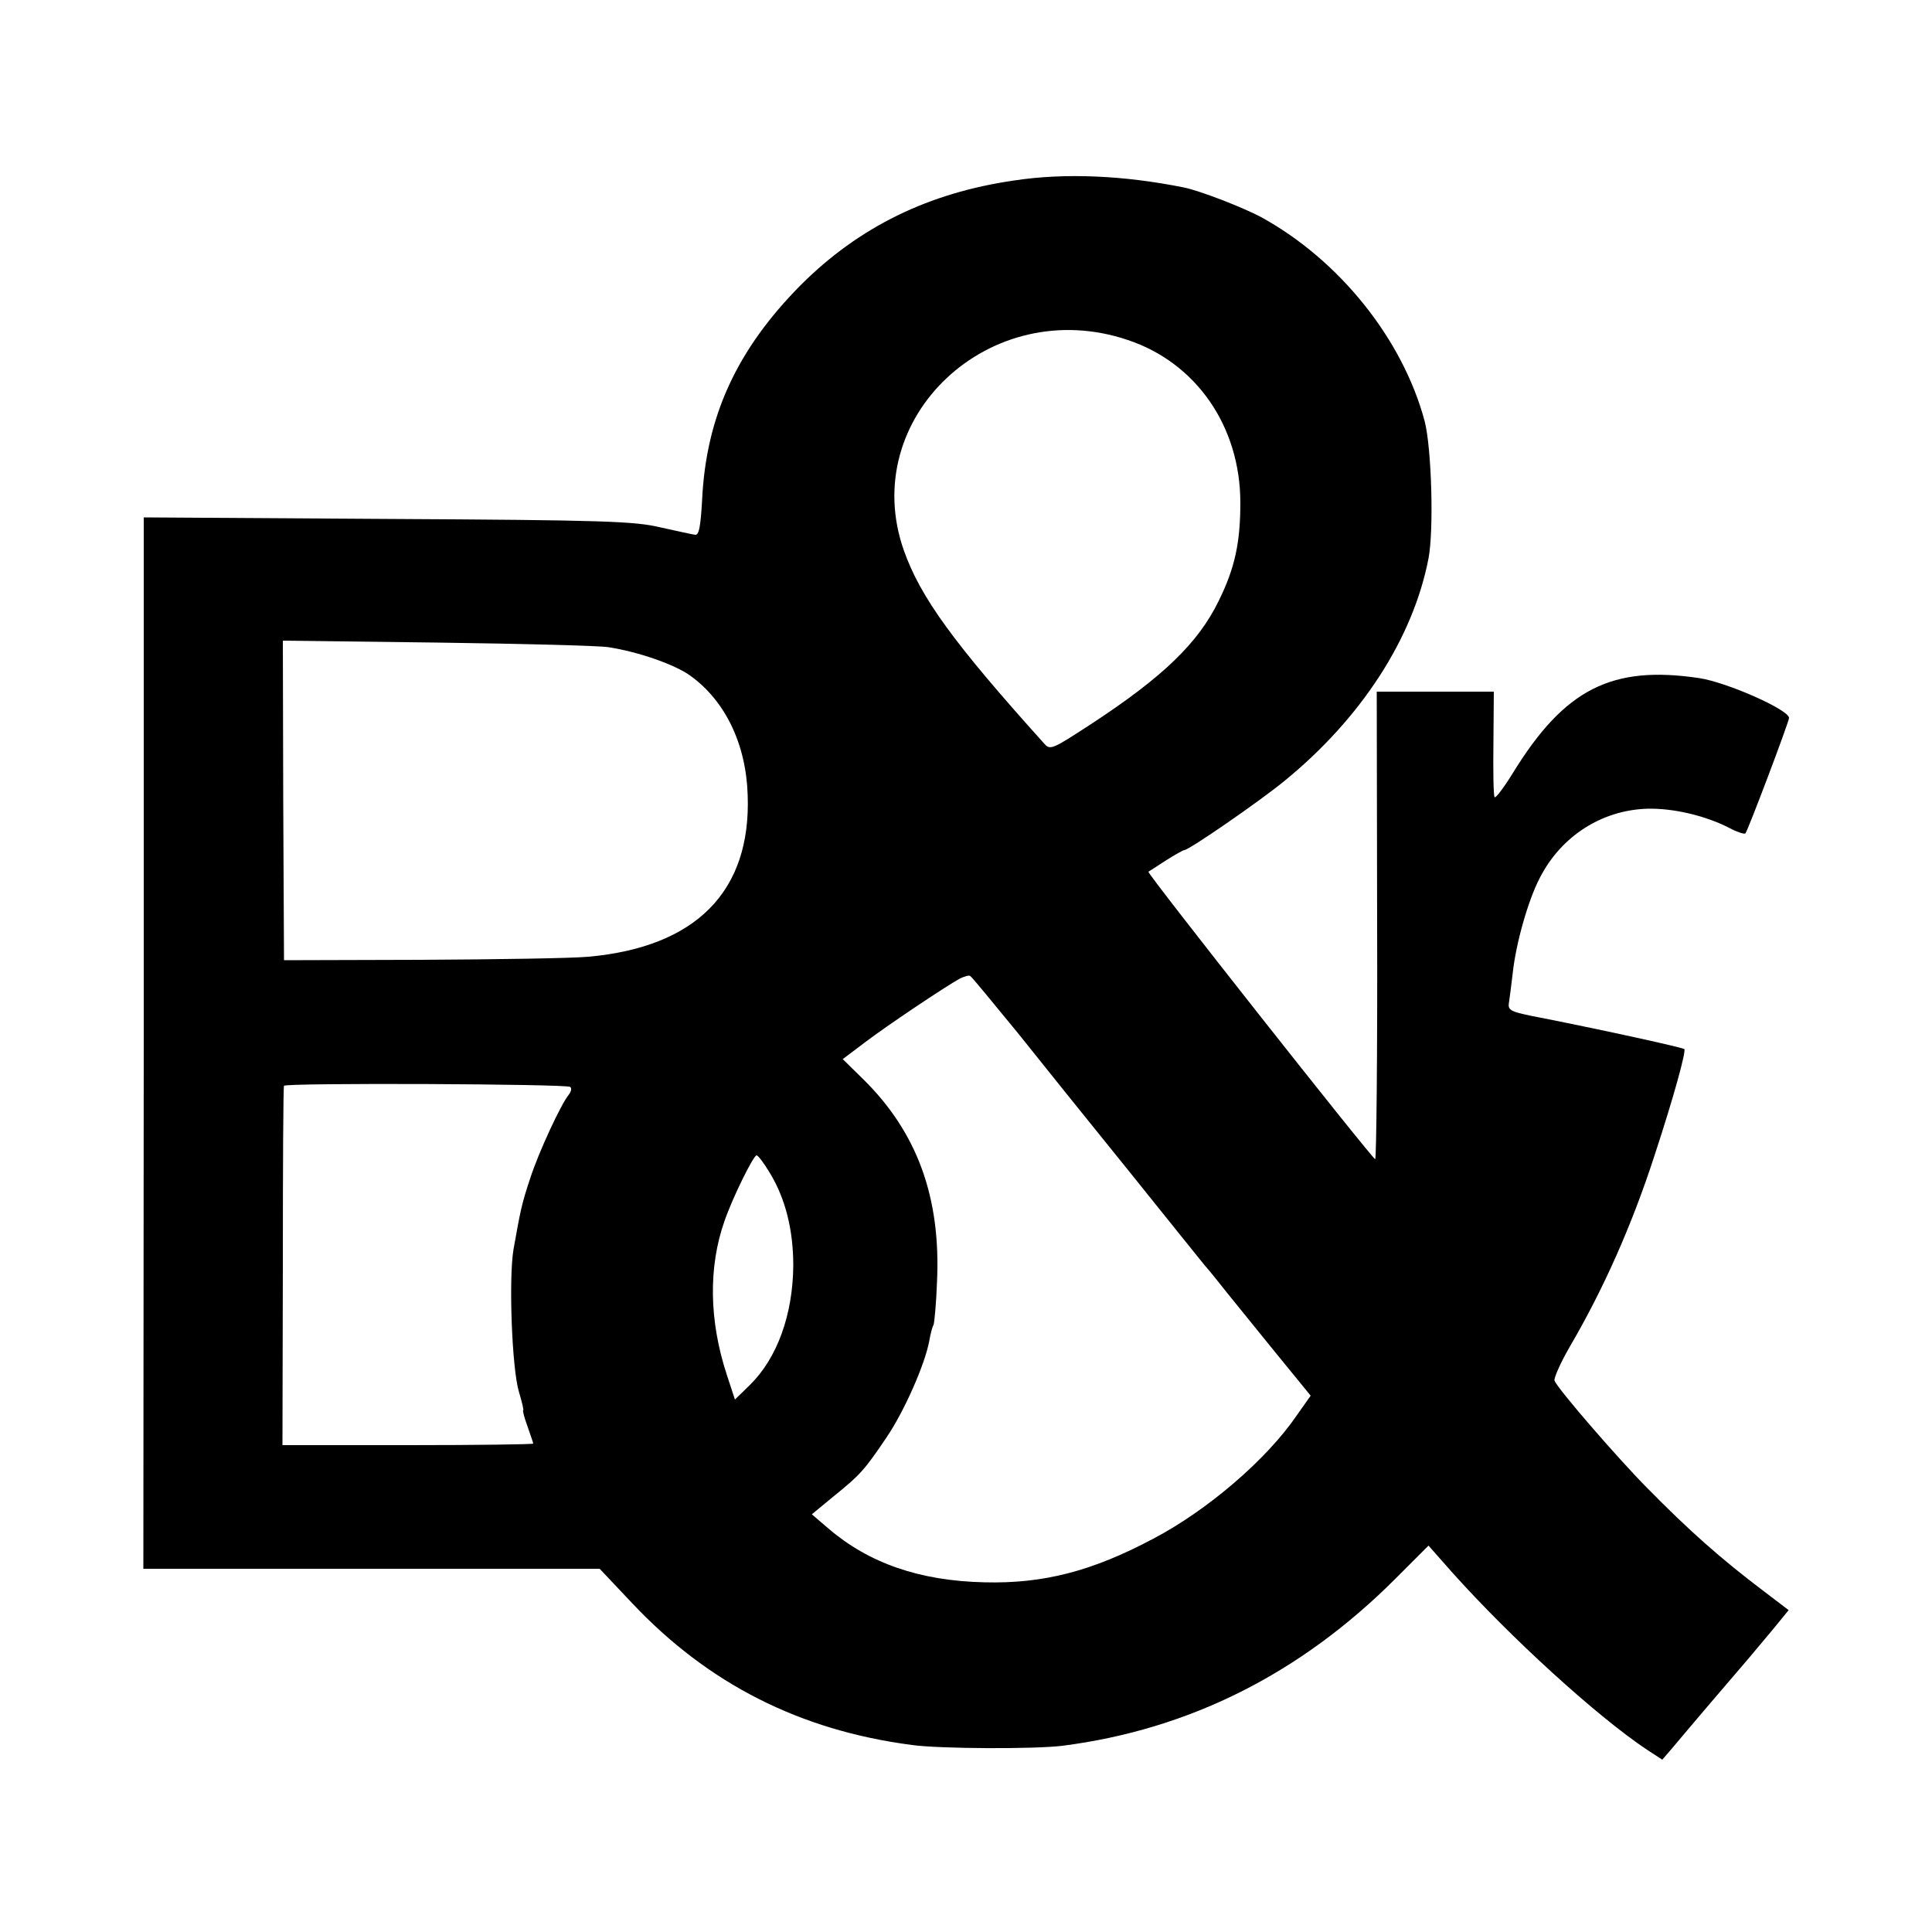
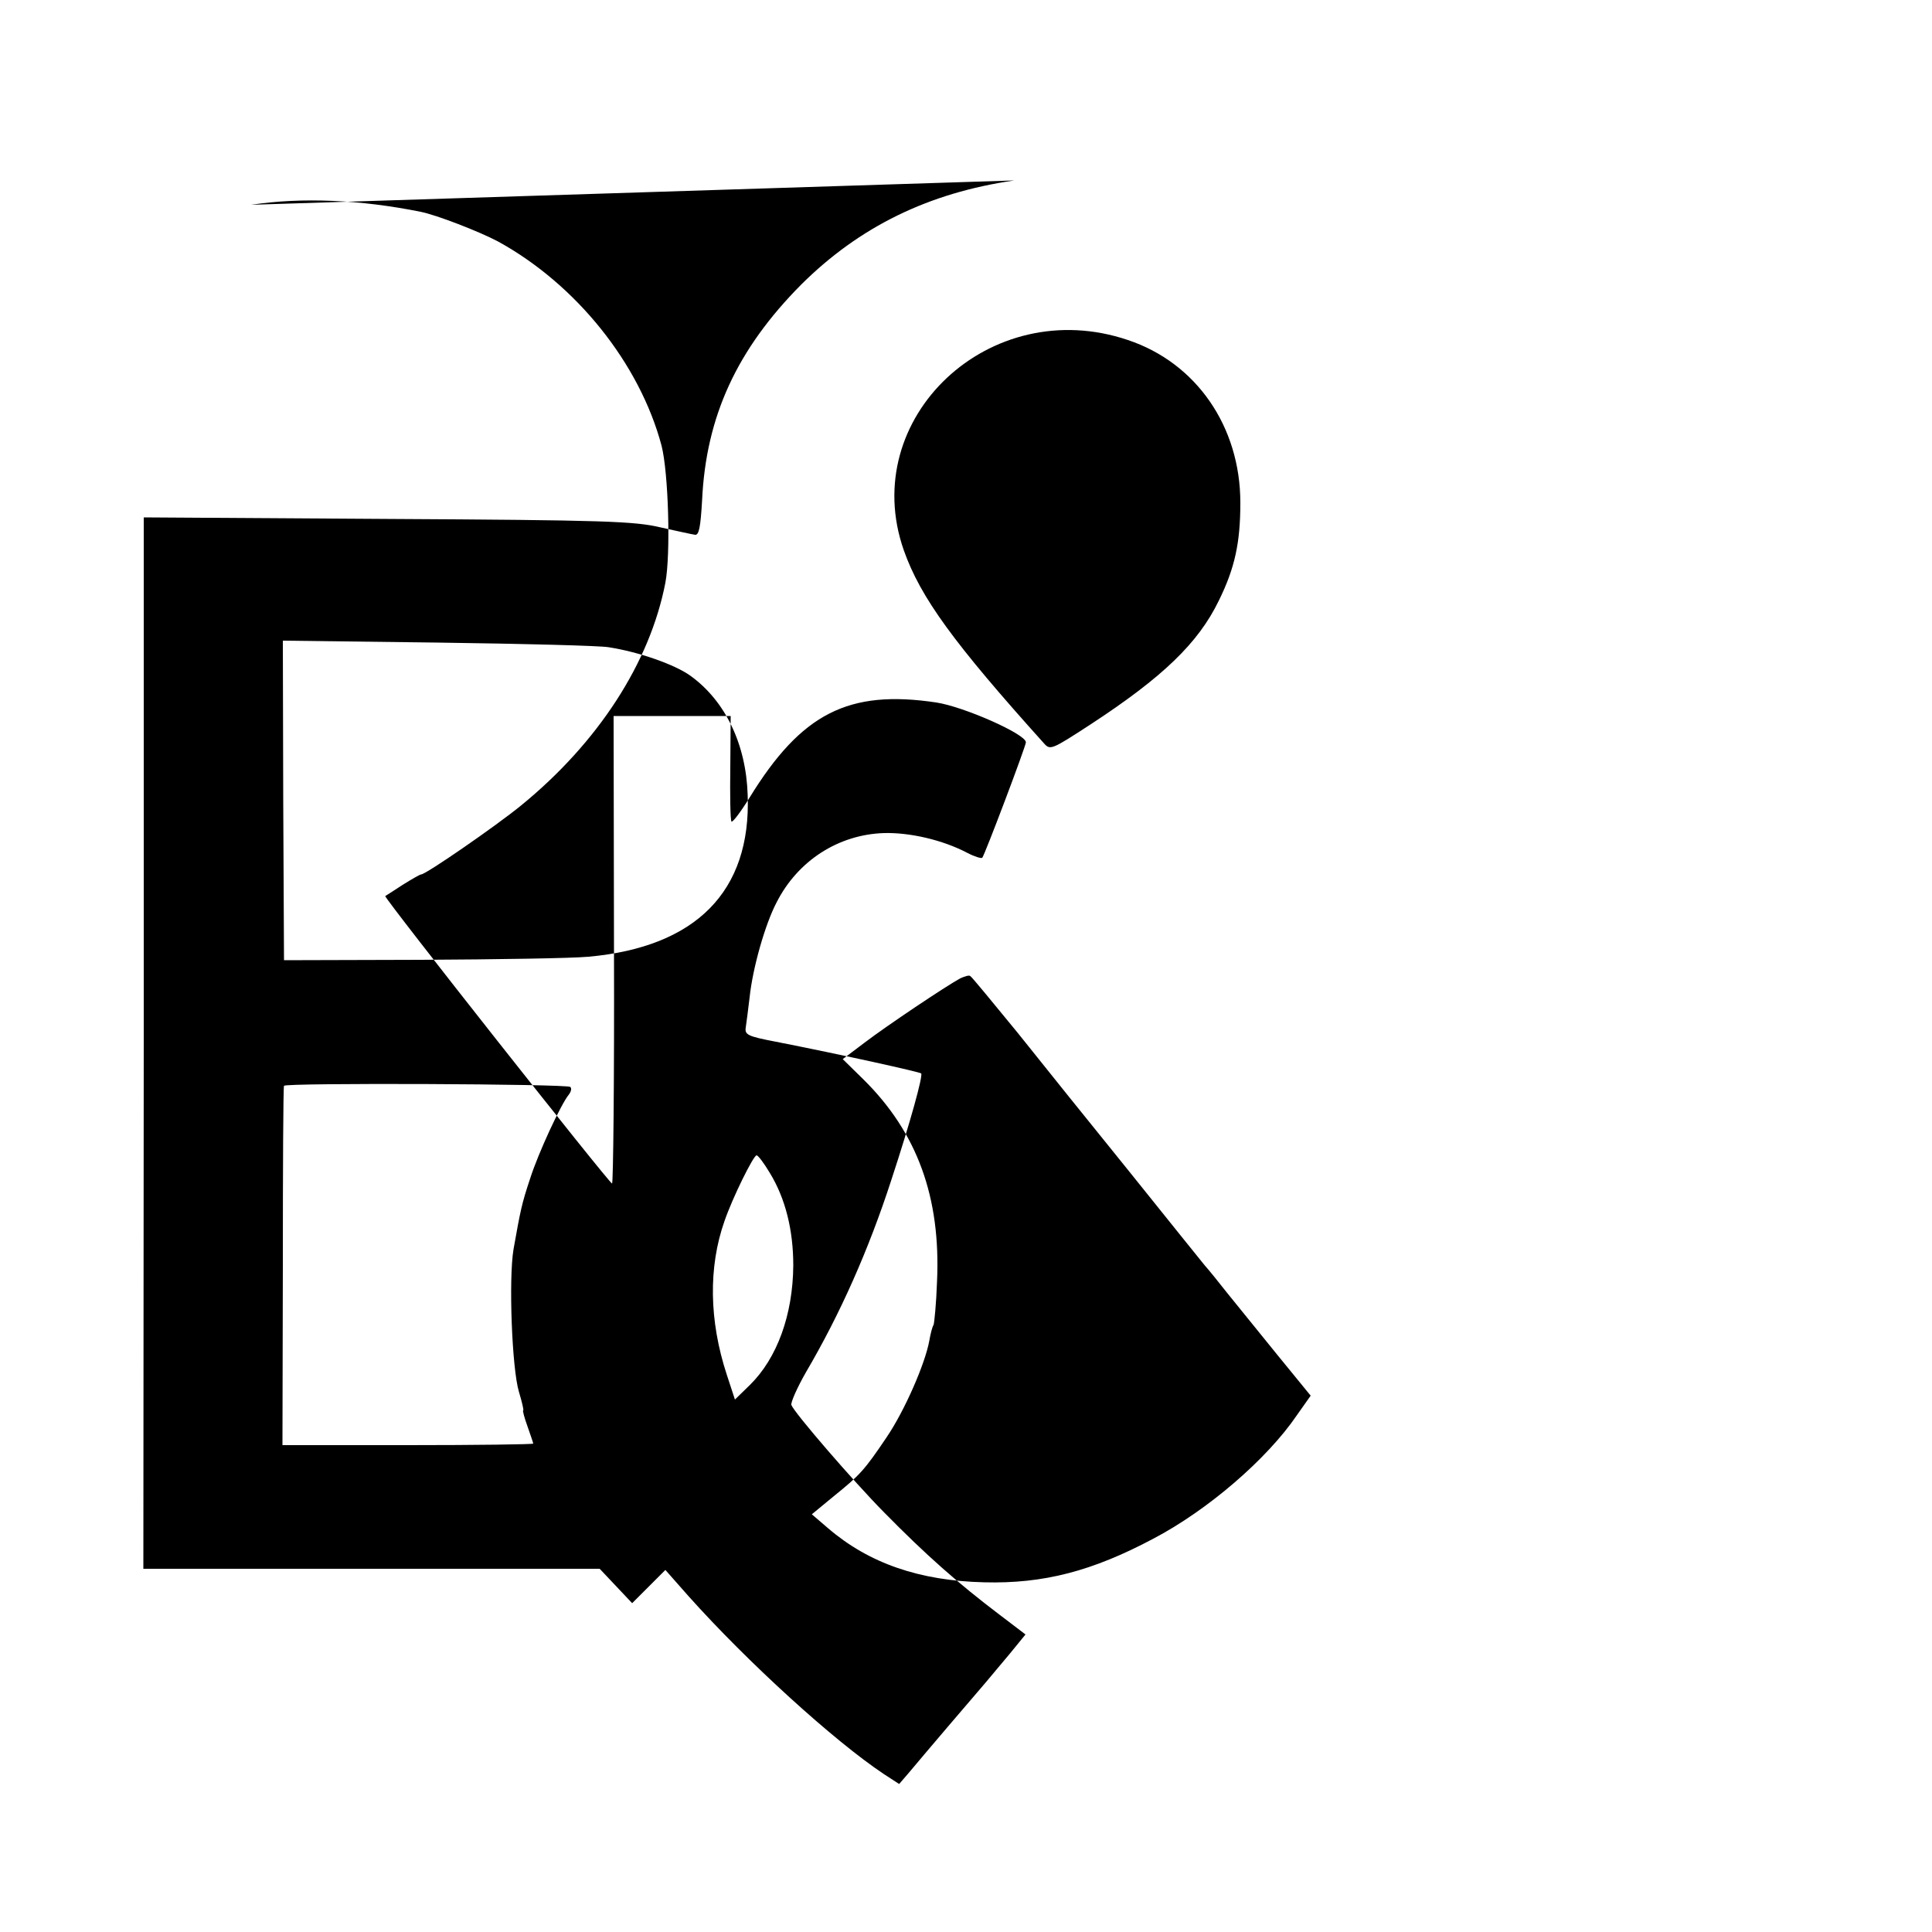
<svg xmlns="http://www.w3.org/2000/svg" version="1.0" width="500pt" height="500pt" viewBox="0 0 500 500" preserveAspectRatio="xMidYMid meet">
  <g transform="translate(0,500) scale(0.1,-0.1)" fill="#000000" stroke="none">
-     <path d="M2625 4533 c-222 -32 -401 -120 -551 -269 -167 -168 -247 -342 -257 -559 -4 -69 -8 -90 -18 -89 -8 1 -48 10 -89 19 -67 16 -143 19 -707 22 l-631 4 0 -1360 -1 -1361 591 0 590 0 84 -89 c196 -208 433 -329 724 -367 71 -10 319 -11 390 -2 327 42 615 186 861 432 l86 86 60 -68 c152 -170 376 -374 505 -460 l40 -26 25 29 c40 48 162 191 200 235 12 14 39 47 62 74 l40 49 -67 51 c-107 81 -190 154 -300 266 -77 78 -231 256 -239 277 -2 6 15 45 38 85 88 150 162 316 221 498 49 149 82 269 77 275 -5 4 -198 47 -376 82 -73 14 -81 18 -78 37 2 12 6 46 10 78 8 76 40 189 70 246 55 108 160 175 277 179 68 2 153 -18 216 -51 19 -10 36 -15 39 -13 6 6 113 289 113 299 0 21 -160 92 -232 103 -227 34 -349 -28 -483 -246 -24 -39 -45 -66 -47 -62 -3 4 -4 68 -3 141 l1 132 -152 0 -151 0 1 -605 c1 -333 -2 -605 -5 -605 -7 0 -592 741 -587 744 2 1 22 14 45 29 24 15 45 27 48 27 12 0 193 125 258 178 200 163 334 370 374 577 14 74 8 285 -10 355 -57 213 -221 417 -423 528 -49 26 -160 69 -201 77 -154 31 -306 38 -438 18z m294 -413 c177 -59 291 -224 291 -421 0 -103 -14 -169 -56 -254 -53 -109 -144 -197 -332 -320 -100 -65 -104 -67 -120 -49 -234 260 -320 378 -363 500 -120 342 223 665 580 544z m-1344 -795 c78 -12 172 -45 212 -74 90 -65 144 -177 148 -309 9 -249 -134 -393 -412 -418 -43 -4 -238 -7 -433 -8 l-355 -1 -2 414 -1 413 401 -5 c221 -3 420 -8 442 -12z m1058 -997 c63 -79 194 -242 292 -363 97 -121 184 -229 193 -240 10 -11 35 -42 57 -70 22 -27 80 -99 128 -158 l89 -109 -36 -51 c-77 -113 -230 -245 -371 -319 -158 -84 -284 -117 -438 -113 -167 4 -298 49 -404 140 l-42 36 57 47 c68 55 79 67 137 153 46 68 99 189 110 249 3 18 8 37 11 41 2 5 7 55 9 112 10 218 -51 386 -191 524 l-53 52 57 43 c55 42 207 144 247 166 11 5 23 9 26 6 4 -2 58 -68 122 -146z m-1157 -141 c4 -4 2 -12 -4 -20 -20 -24 -79 -151 -100 -217 -22 -66 -25 -82 -43 -183 -13 -77 -4 -310 14 -369 8 -27 13 -48 11 -48 -2 0 3 -19 11 -41 8 -23 15 -43 15 -45 0 -2 -146 -4 -324 -4 l-325 0 1 462 c0 255 1 465 3 468 5 8 734 5 741 -3z m516 -222 c41 -67 61 -149 61 -240 -1 -128 -42 -240 -112 -309 l-39 -38 -21 64 c-46 140 -48 279 -6 398 21 61 75 170 83 170 4 0 19 -20 34 -45z" />
+     <path d="M2625 4533 c-222 -32 -401 -120 -551 -269 -167 -168 -247 -342 -257 -559 -4 -69 -8 -90 -18 -89 -8 1 -48 10 -89 19 -67 16 -143 19 -707 22 l-631 4 0 -1360 -1 -1361 591 0 590 0 84 -89 l86 86 60 -68 c152 -170 376 -374 505 -460 l40 -26 25 29 c40 48 162 191 200 235 12 14 39 47 62 74 l40 49 -67 51 c-107 81 -190 154 -300 266 -77 78 -231 256 -239 277 -2 6 15 45 38 85 88 150 162 316 221 498 49 149 82 269 77 275 -5 4 -198 47 -376 82 -73 14 -81 18 -78 37 2 12 6 46 10 78 8 76 40 189 70 246 55 108 160 175 277 179 68 2 153 -18 216 -51 19 -10 36 -15 39 -13 6 6 113 289 113 299 0 21 -160 92 -232 103 -227 34 -349 -28 -483 -246 -24 -39 -45 -66 -47 -62 -3 4 -4 68 -3 141 l1 132 -152 0 -151 0 1 -605 c1 -333 -2 -605 -5 -605 -7 0 -592 741 -587 744 2 1 22 14 45 29 24 15 45 27 48 27 12 0 193 125 258 178 200 163 334 370 374 577 14 74 8 285 -10 355 -57 213 -221 417 -423 528 -49 26 -160 69 -201 77 -154 31 -306 38 -438 18z m294 -413 c177 -59 291 -224 291 -421 0 -103 -14 -169 -56 -254 -53 -109 -144 -197 -332 -320 -100 -65 -104 -67 -120 -49 -234 260 -320 378 -363 500 -120 342 223 665 580 544z m-1344 -795 c78 -12 172 -45 212 -74 90 -65 144 -177 148 -309 9 -249 -134 -393 -412 -418 -43 -4 -238 -7 -433 -8 l-355 -1 -2 414 -1 413 401 -5 c221 -3 420 -8 442 -12z m1058 -997 c63 -79 194 -242 292 -363 97 -121 184 -229 193 -240 10 -11 35 -42 57 -70 22 -27 80 -99 128 -158 l89 -109 -36 -51 c-77 -113 -230 -245 -371 -319 -158 -84 -284 -117 -438 -113 -167 4 -298 49 -404 140 l-42 36 57 47 c68 55 79 67 137 153 46 68 99 189 110 249 3 18 8 37 11 41 2 5 7 55 9 112 10 218 -51 386 -191 524 l-53 52 57 43 c55 42 207 144 247 166 11 5 23 9 26 6 4 -2 58 -68 122 -146z m-1157 -141 c4 -4 2 -12 -4 -20 -20 -24 -79 -151 -100 -217 -22 -66 -25 -82 -43 -183 -13 -77 -4 -310 14 -369 8 -27 13 -48 11 -48 -2 0 3 -19 11 -41 8 -23 15 -43 15 -45 0 -2 -146 -4 -324 -4 l-325 0 1 462 c0 255 1 465 3 468 5 8 734 5 741 -3z m516 -222 c41 -67 61 -149 61 -240 -1 -128 -42 -240 -112 -309 l-39 -38 -21 64 c-46 140 -48 279 -6 398 21 61 75 170 83 170 4 0 19 -20 34 -45z" />
  </g>
</svg>